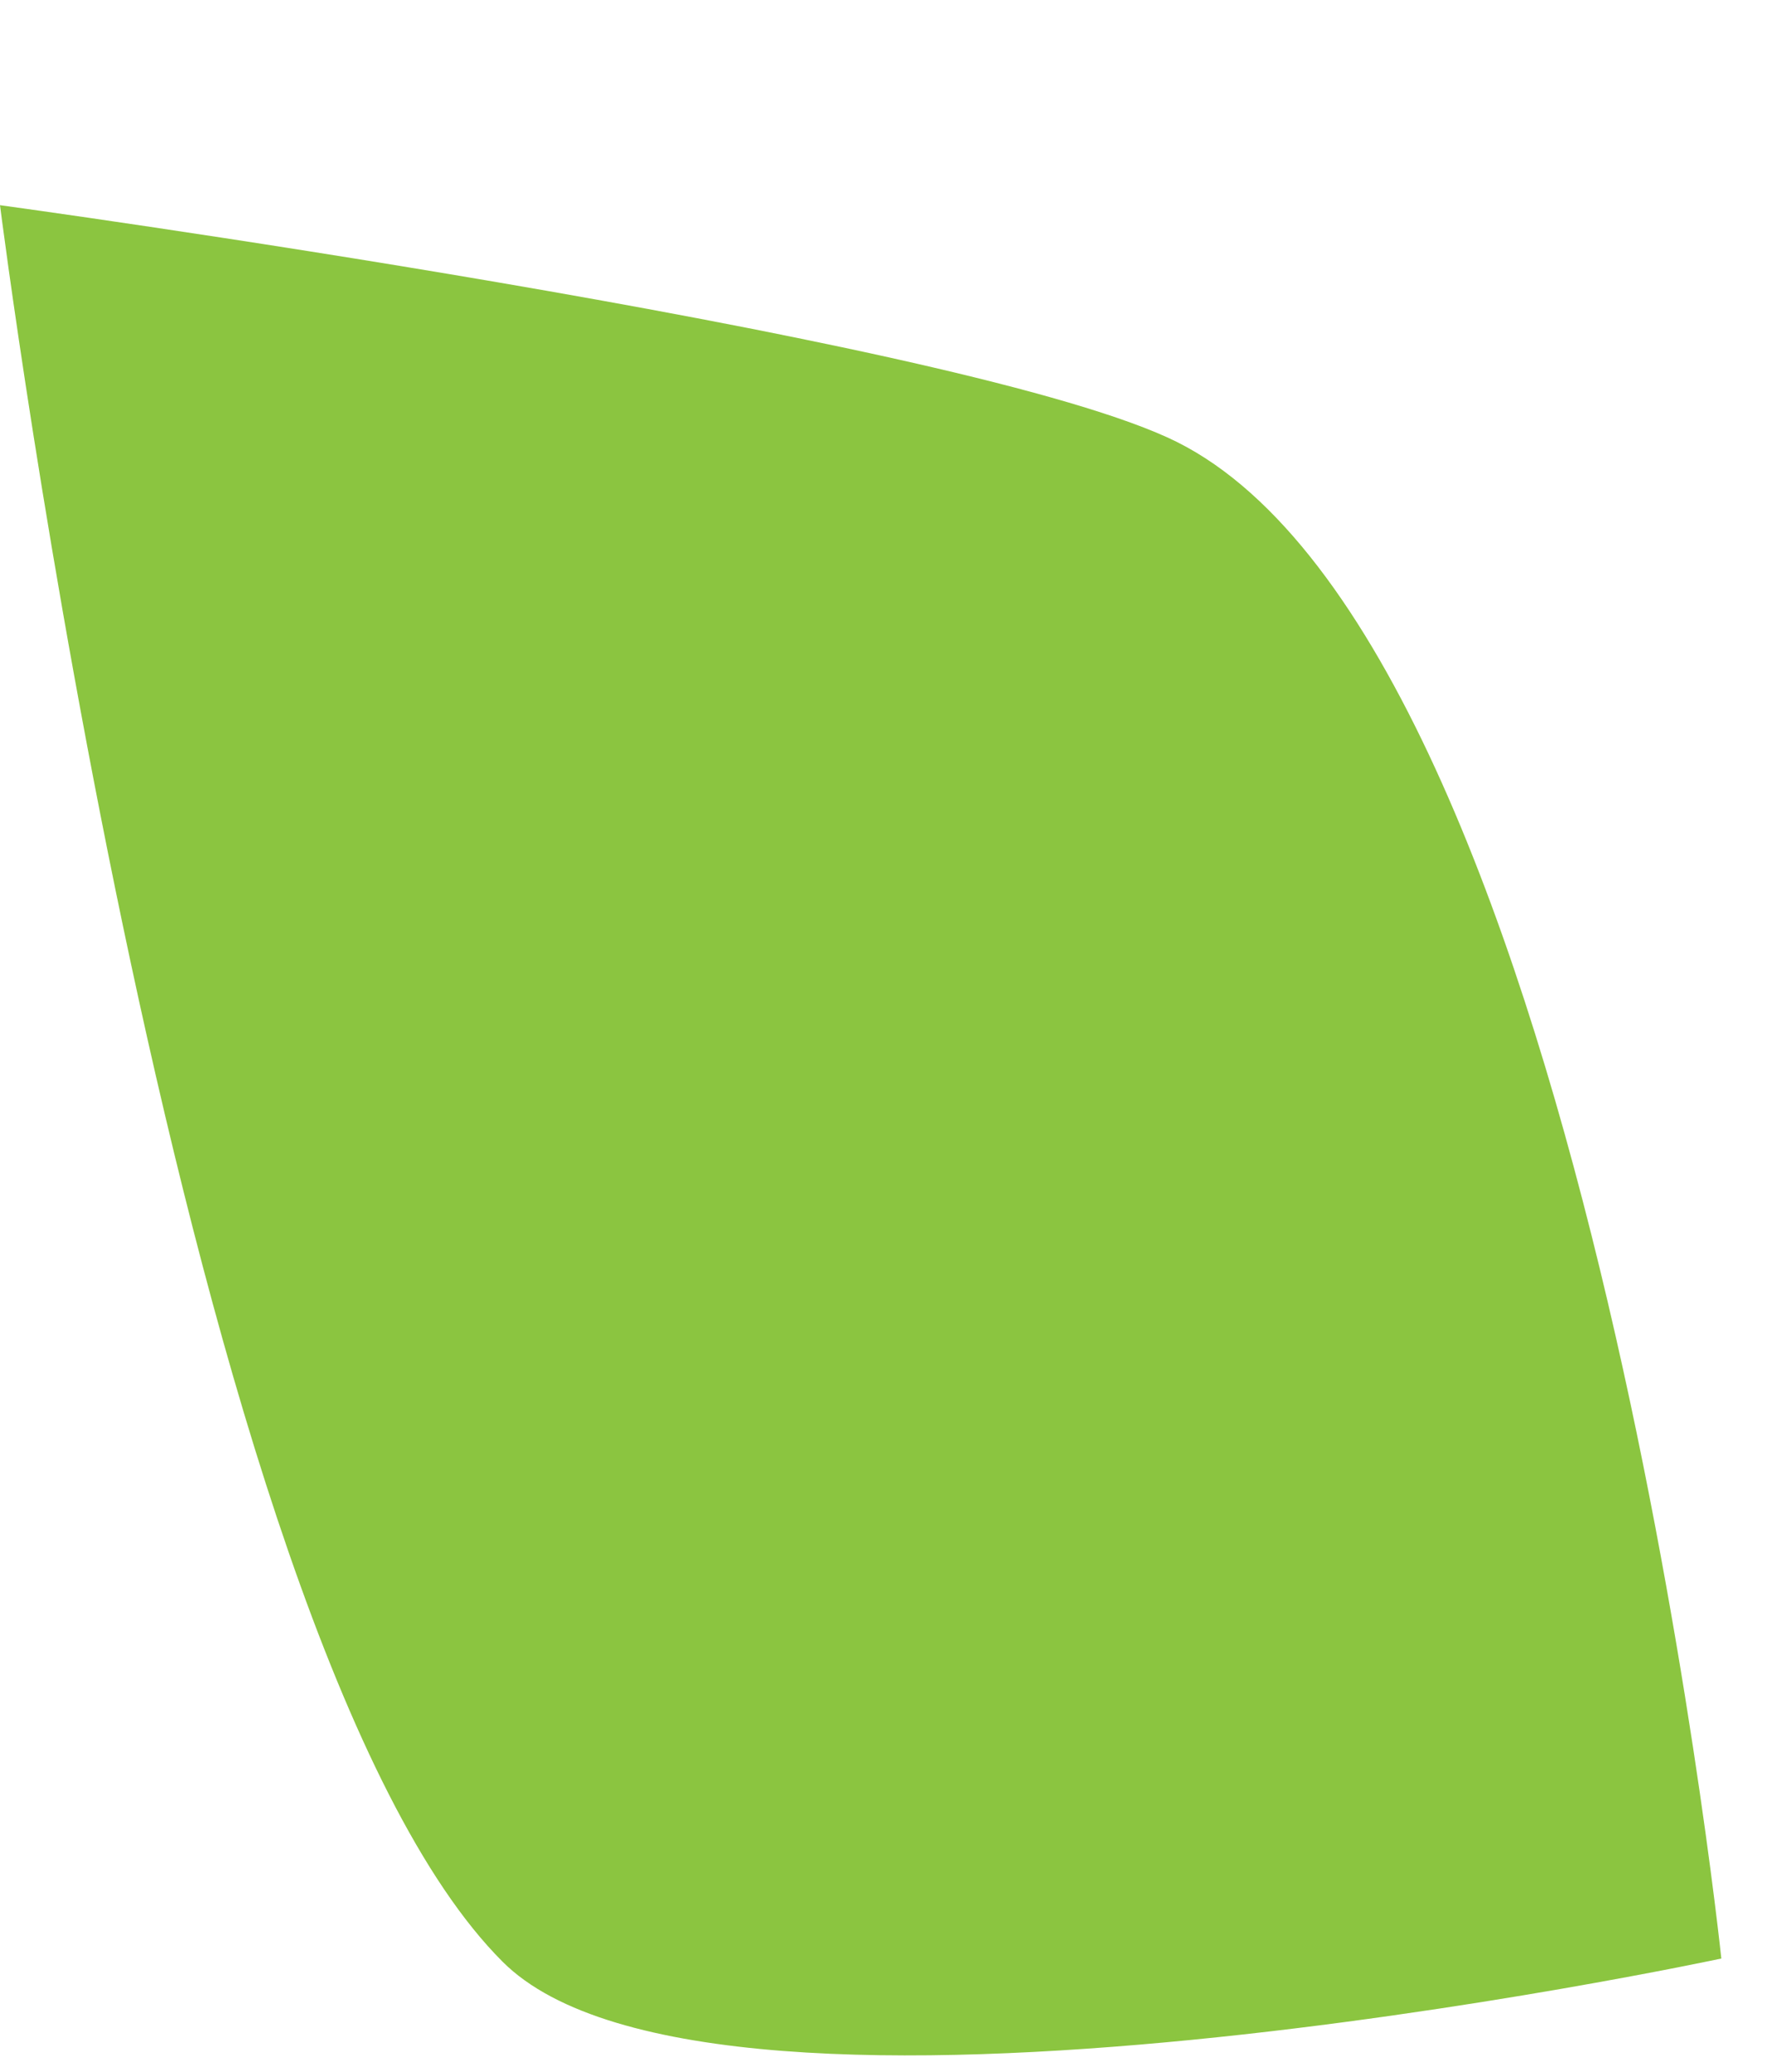
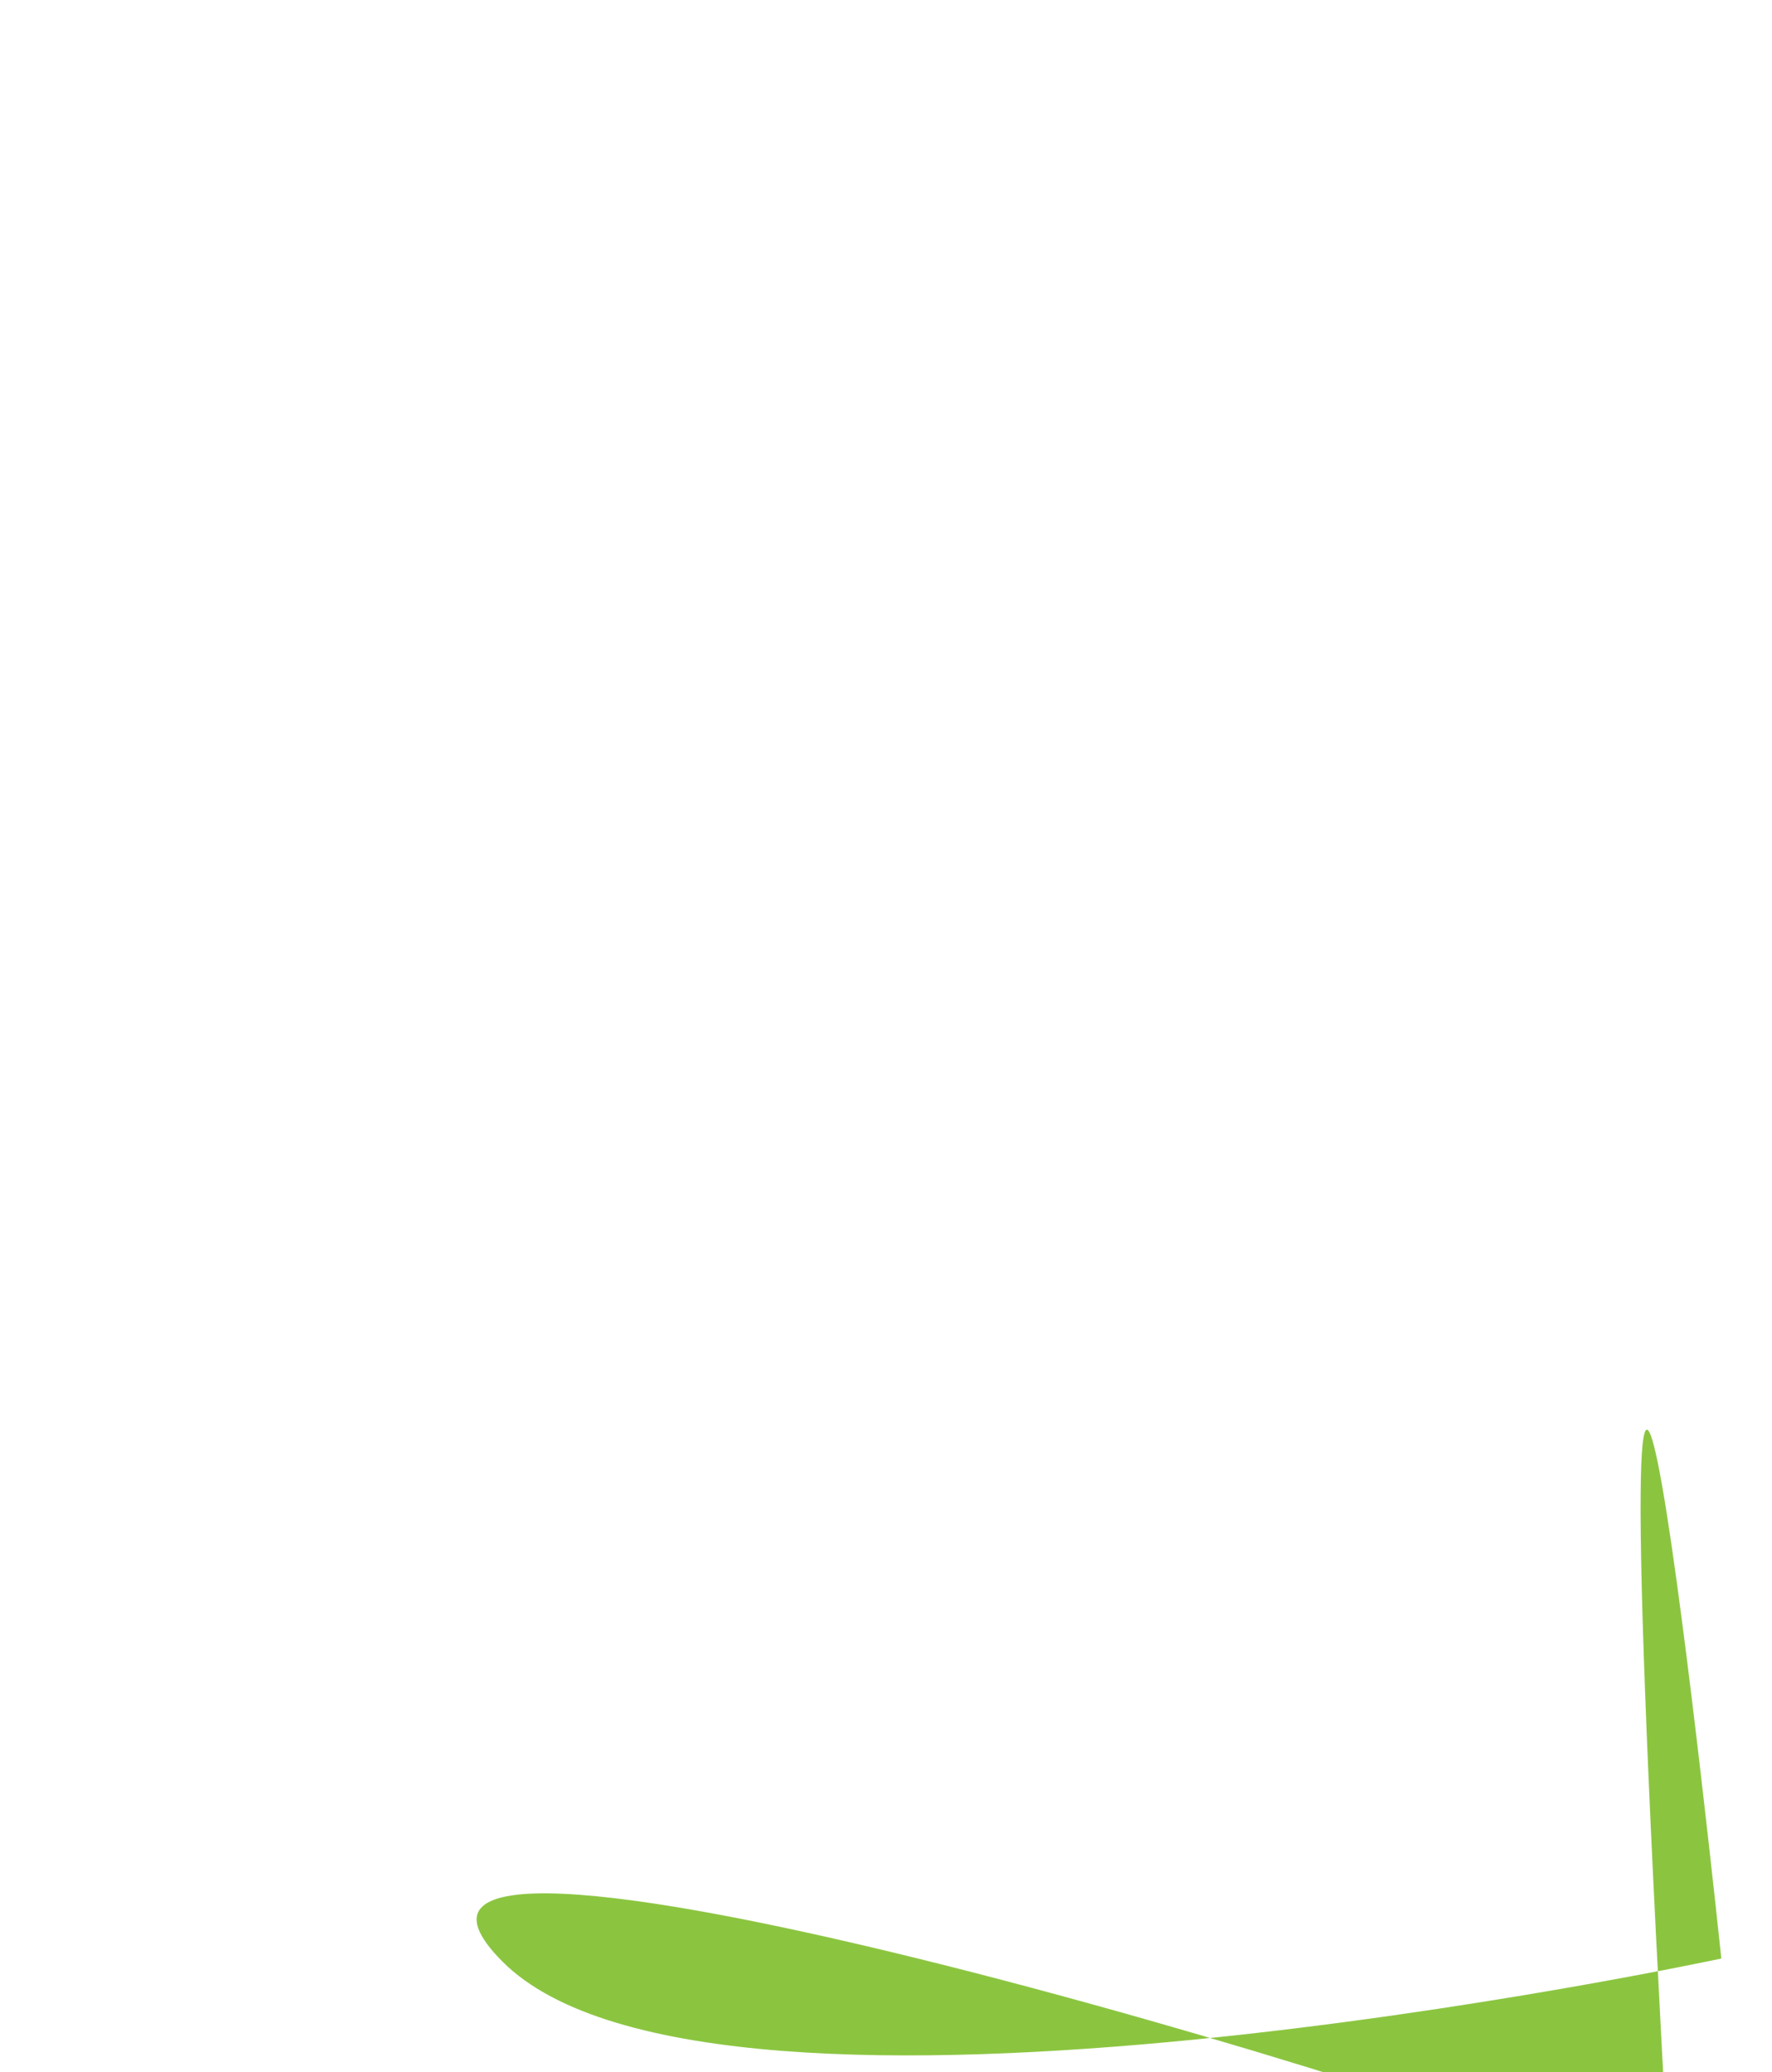
<svg xmlns="http://www.w3.org/2000/svg" version="1.1" id="Layer_1" x="0px" y="0px" viewBox="0 0 216.8 253.5" style="enable-background:new 0 0 216.8 253.5;" xml:space="preserve">
  <style type="text/css">
	.st0{fill:#8BC540;}
	.st1{stroke:#000000;stroke-miterlimit:10;}
</style>
  <g id="Logo_3_">
-     <path id="Feuille" class="st0" d="M210.6,239.6c0,0-123.1,26.4-149.1,0.4C22.2,200.8,0,25.1,0,25.1s114.8,15.7,142.8,28.4   C193.5,76.4,210.6,239.6,210.6,239.6z" />
+     <path id="Feuille" class="st0" d="M210.6,239.6c0,0-123.1,26.4-149.1,0.4s114.8,15.7,142.8,28.4   C193.5,76.4,210.6,239.6,210.6,239.6z" />
  </g>
</svg>